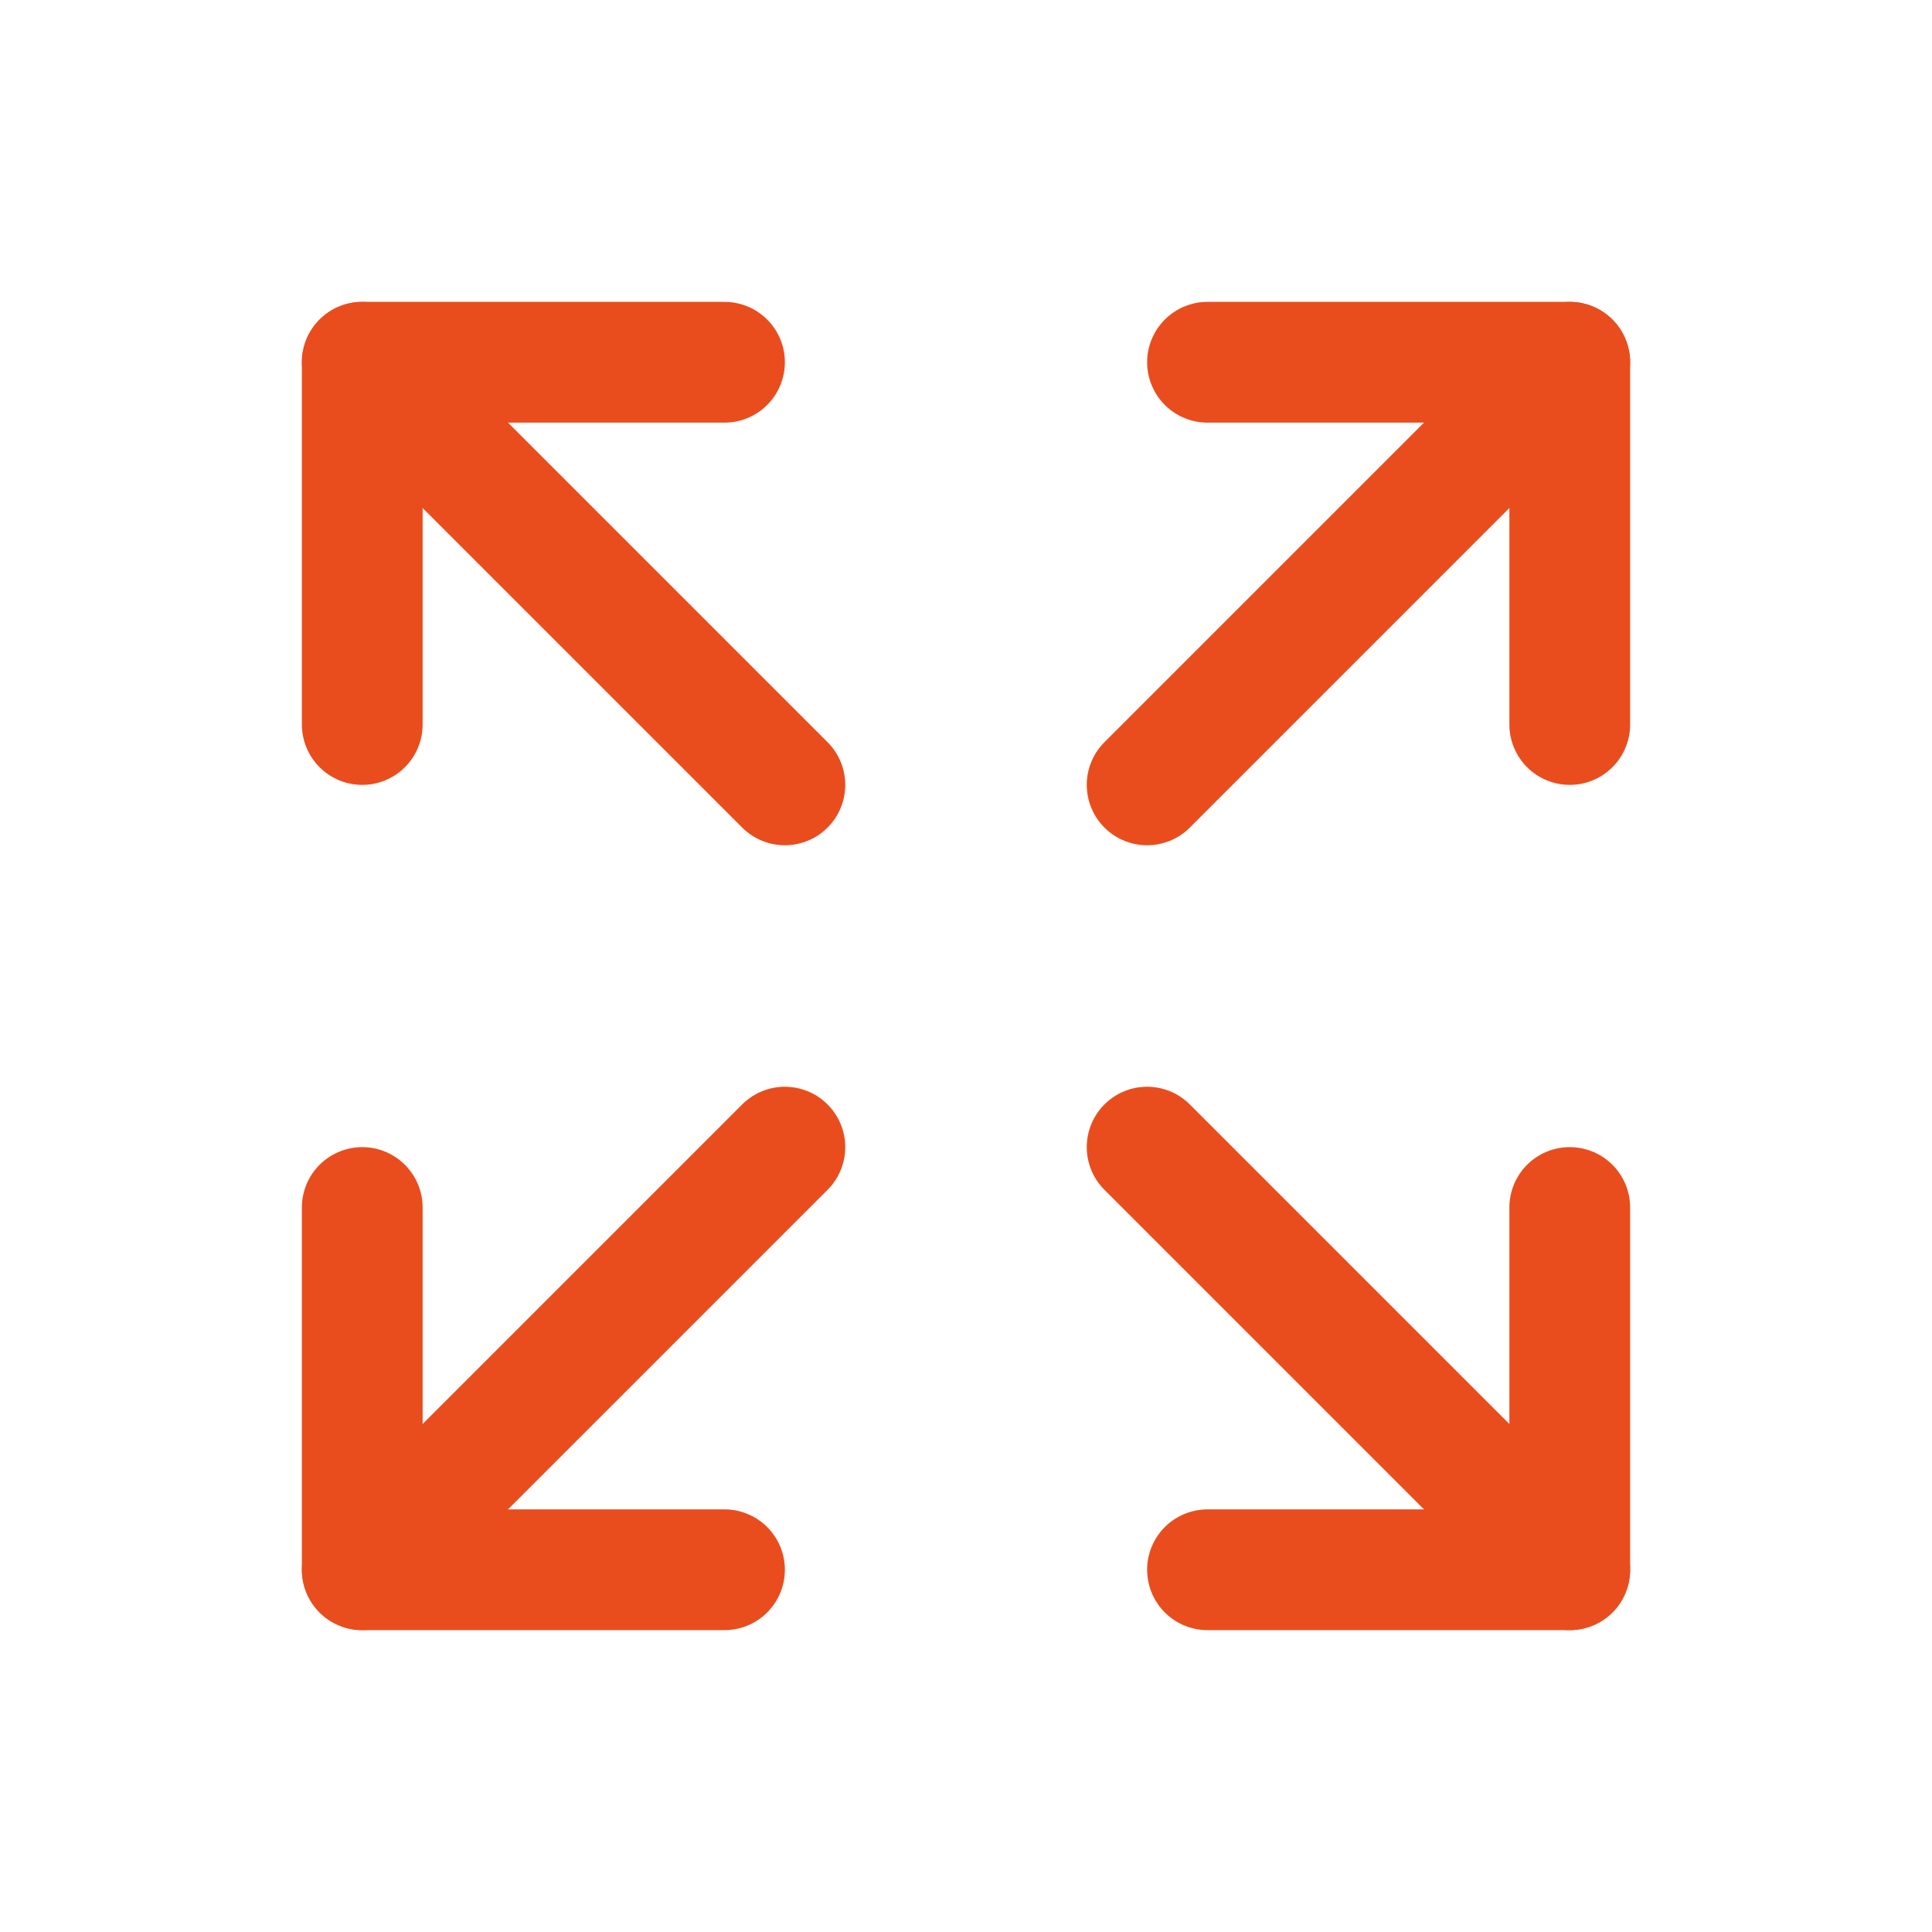
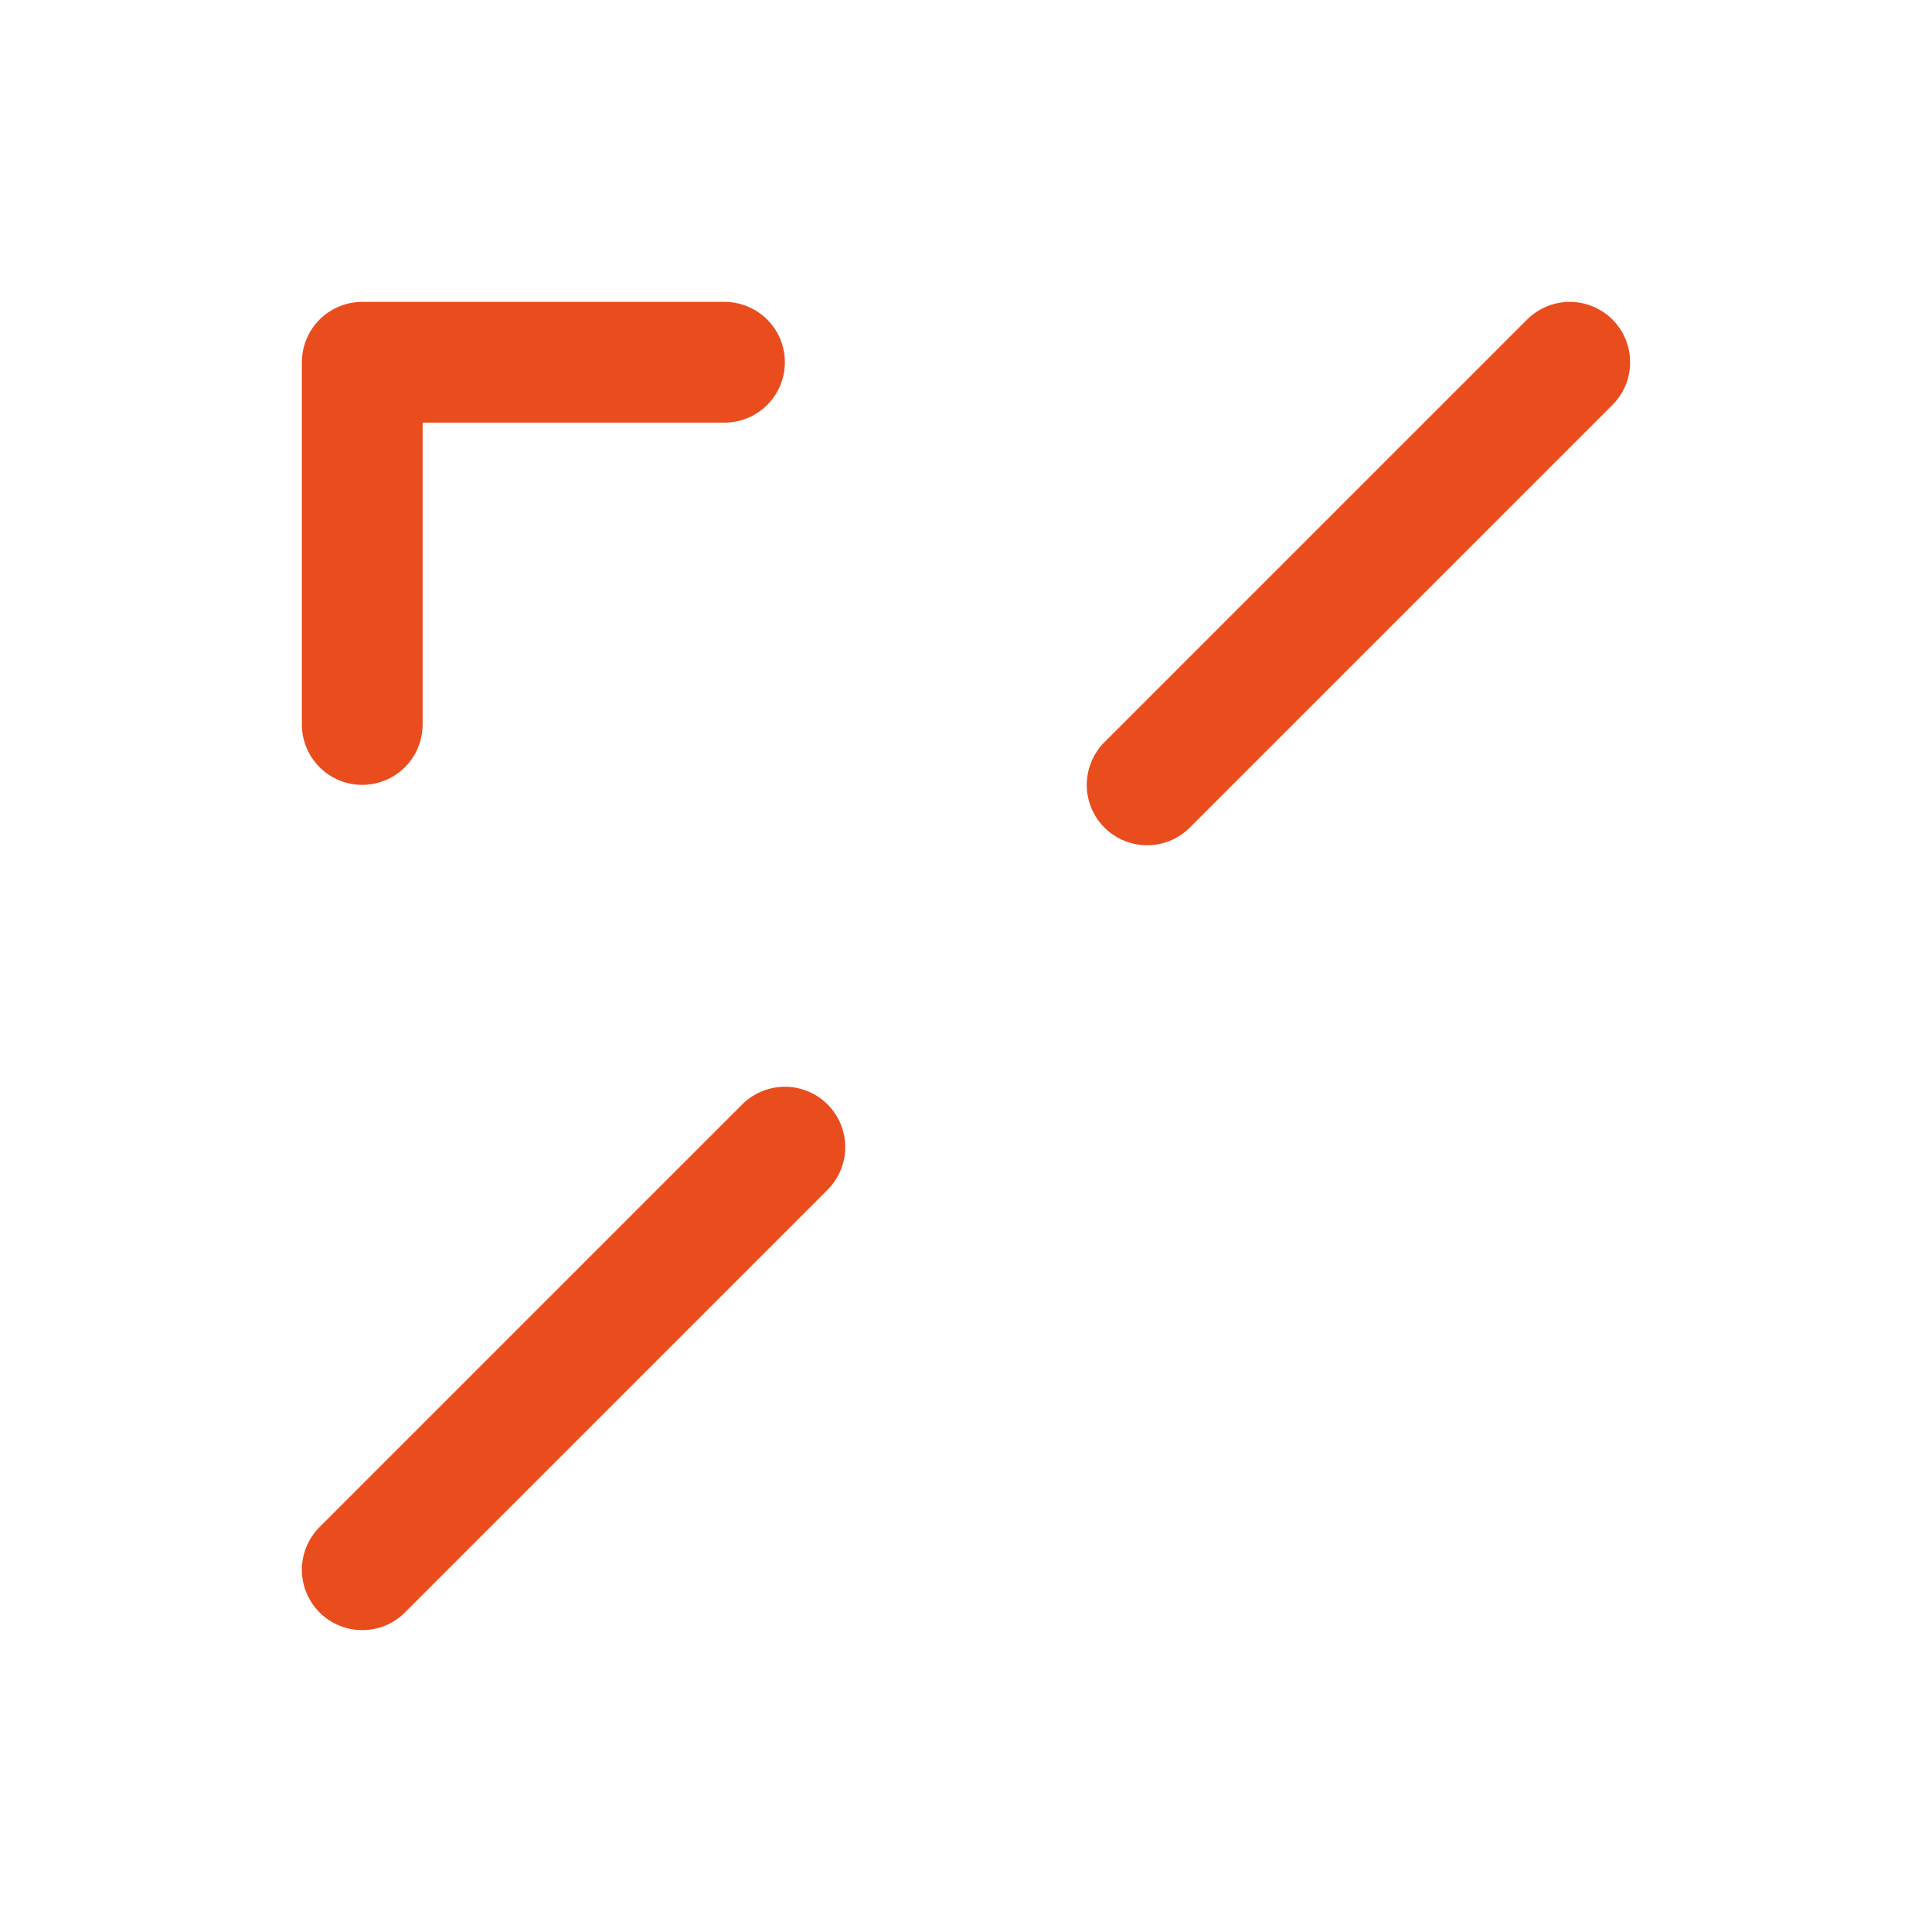
<svg xmlns="http://www.w3.org/2000/svg" width="32" height="32" viewBox="0 0 32 32" fill="none">
  <g clip-path="url(#clip0_6080_442)">
-     <path d="M20 6H26V12" stroke="#E94D1D" stroke-width="2" stroke-linecap="round" stroke-linejoin="round" />
    <path d="M19 13L26 6" stroke="#E94D1D" stroke-width="2" stroke-linecap="round" stroke-linejoin="round" />
-     <path d="M12 26H6V20" stroke="#E94D1D" stroke-width="2" stroke-linecap="round" stroke-linejoin="round" />
    <path d="M13 19L6 26" stroke="#E94D1D" stroke-width="2" stroke-linecap="round" stroke-linejoin="round" />
-     <path d="M26 20V26H20" stroke="#E94D1D" stroke-width="2" stroke-linecap="round" stroke-linejoin="round" />
-     <path d="M19 19L26 26" stroke="#E94D1D" stroke-width="2" stroke-linecap="round" stroke-linejoin="round" />
    <path d="M6 12V6H12" stroke="#E94D1D" stroke-width="2" stroke-linecap="round" stroke-linejoin="round" />
-     <path d="M13 13L6 6" stroke="#E94D1D" stroke-width="2" stroke-linecap="round" stroke-linejoin="round" />
  </g>
  <defs>
    <clipPath id="clip0_6080_442">
      <rect width="32" height="32" fill="white" />
    </clipPath>
  </defs>
</svg>